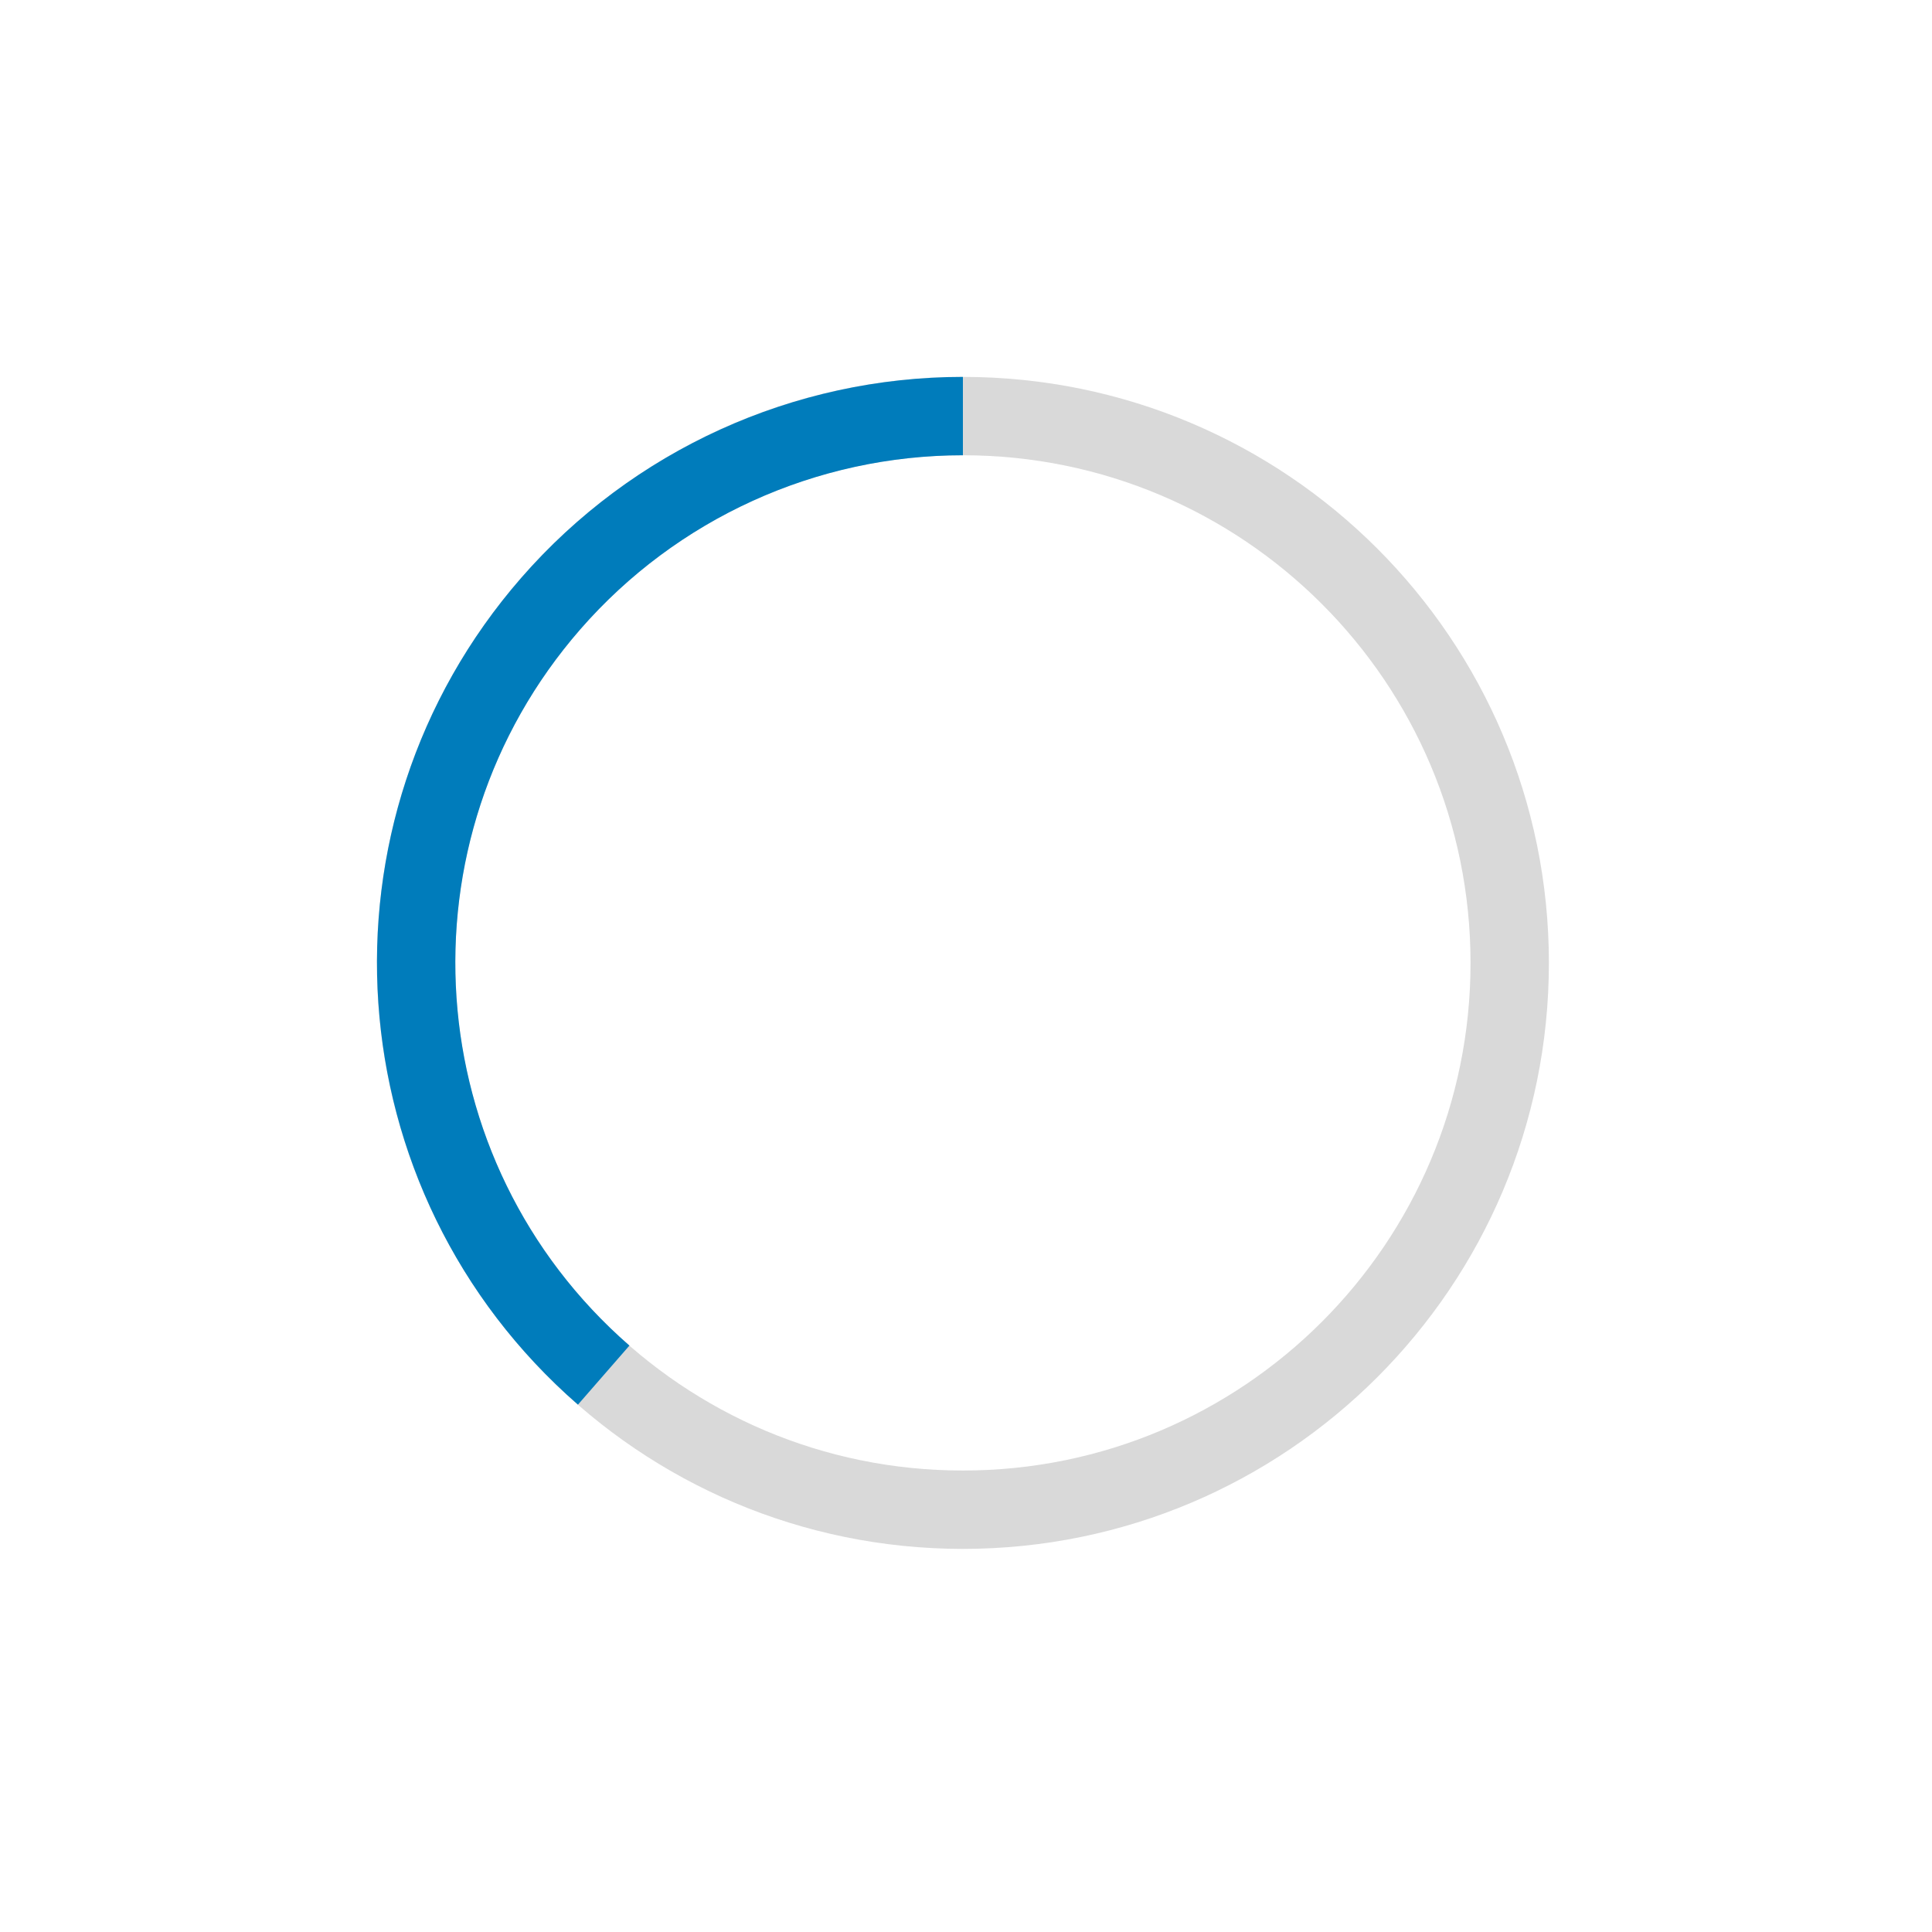
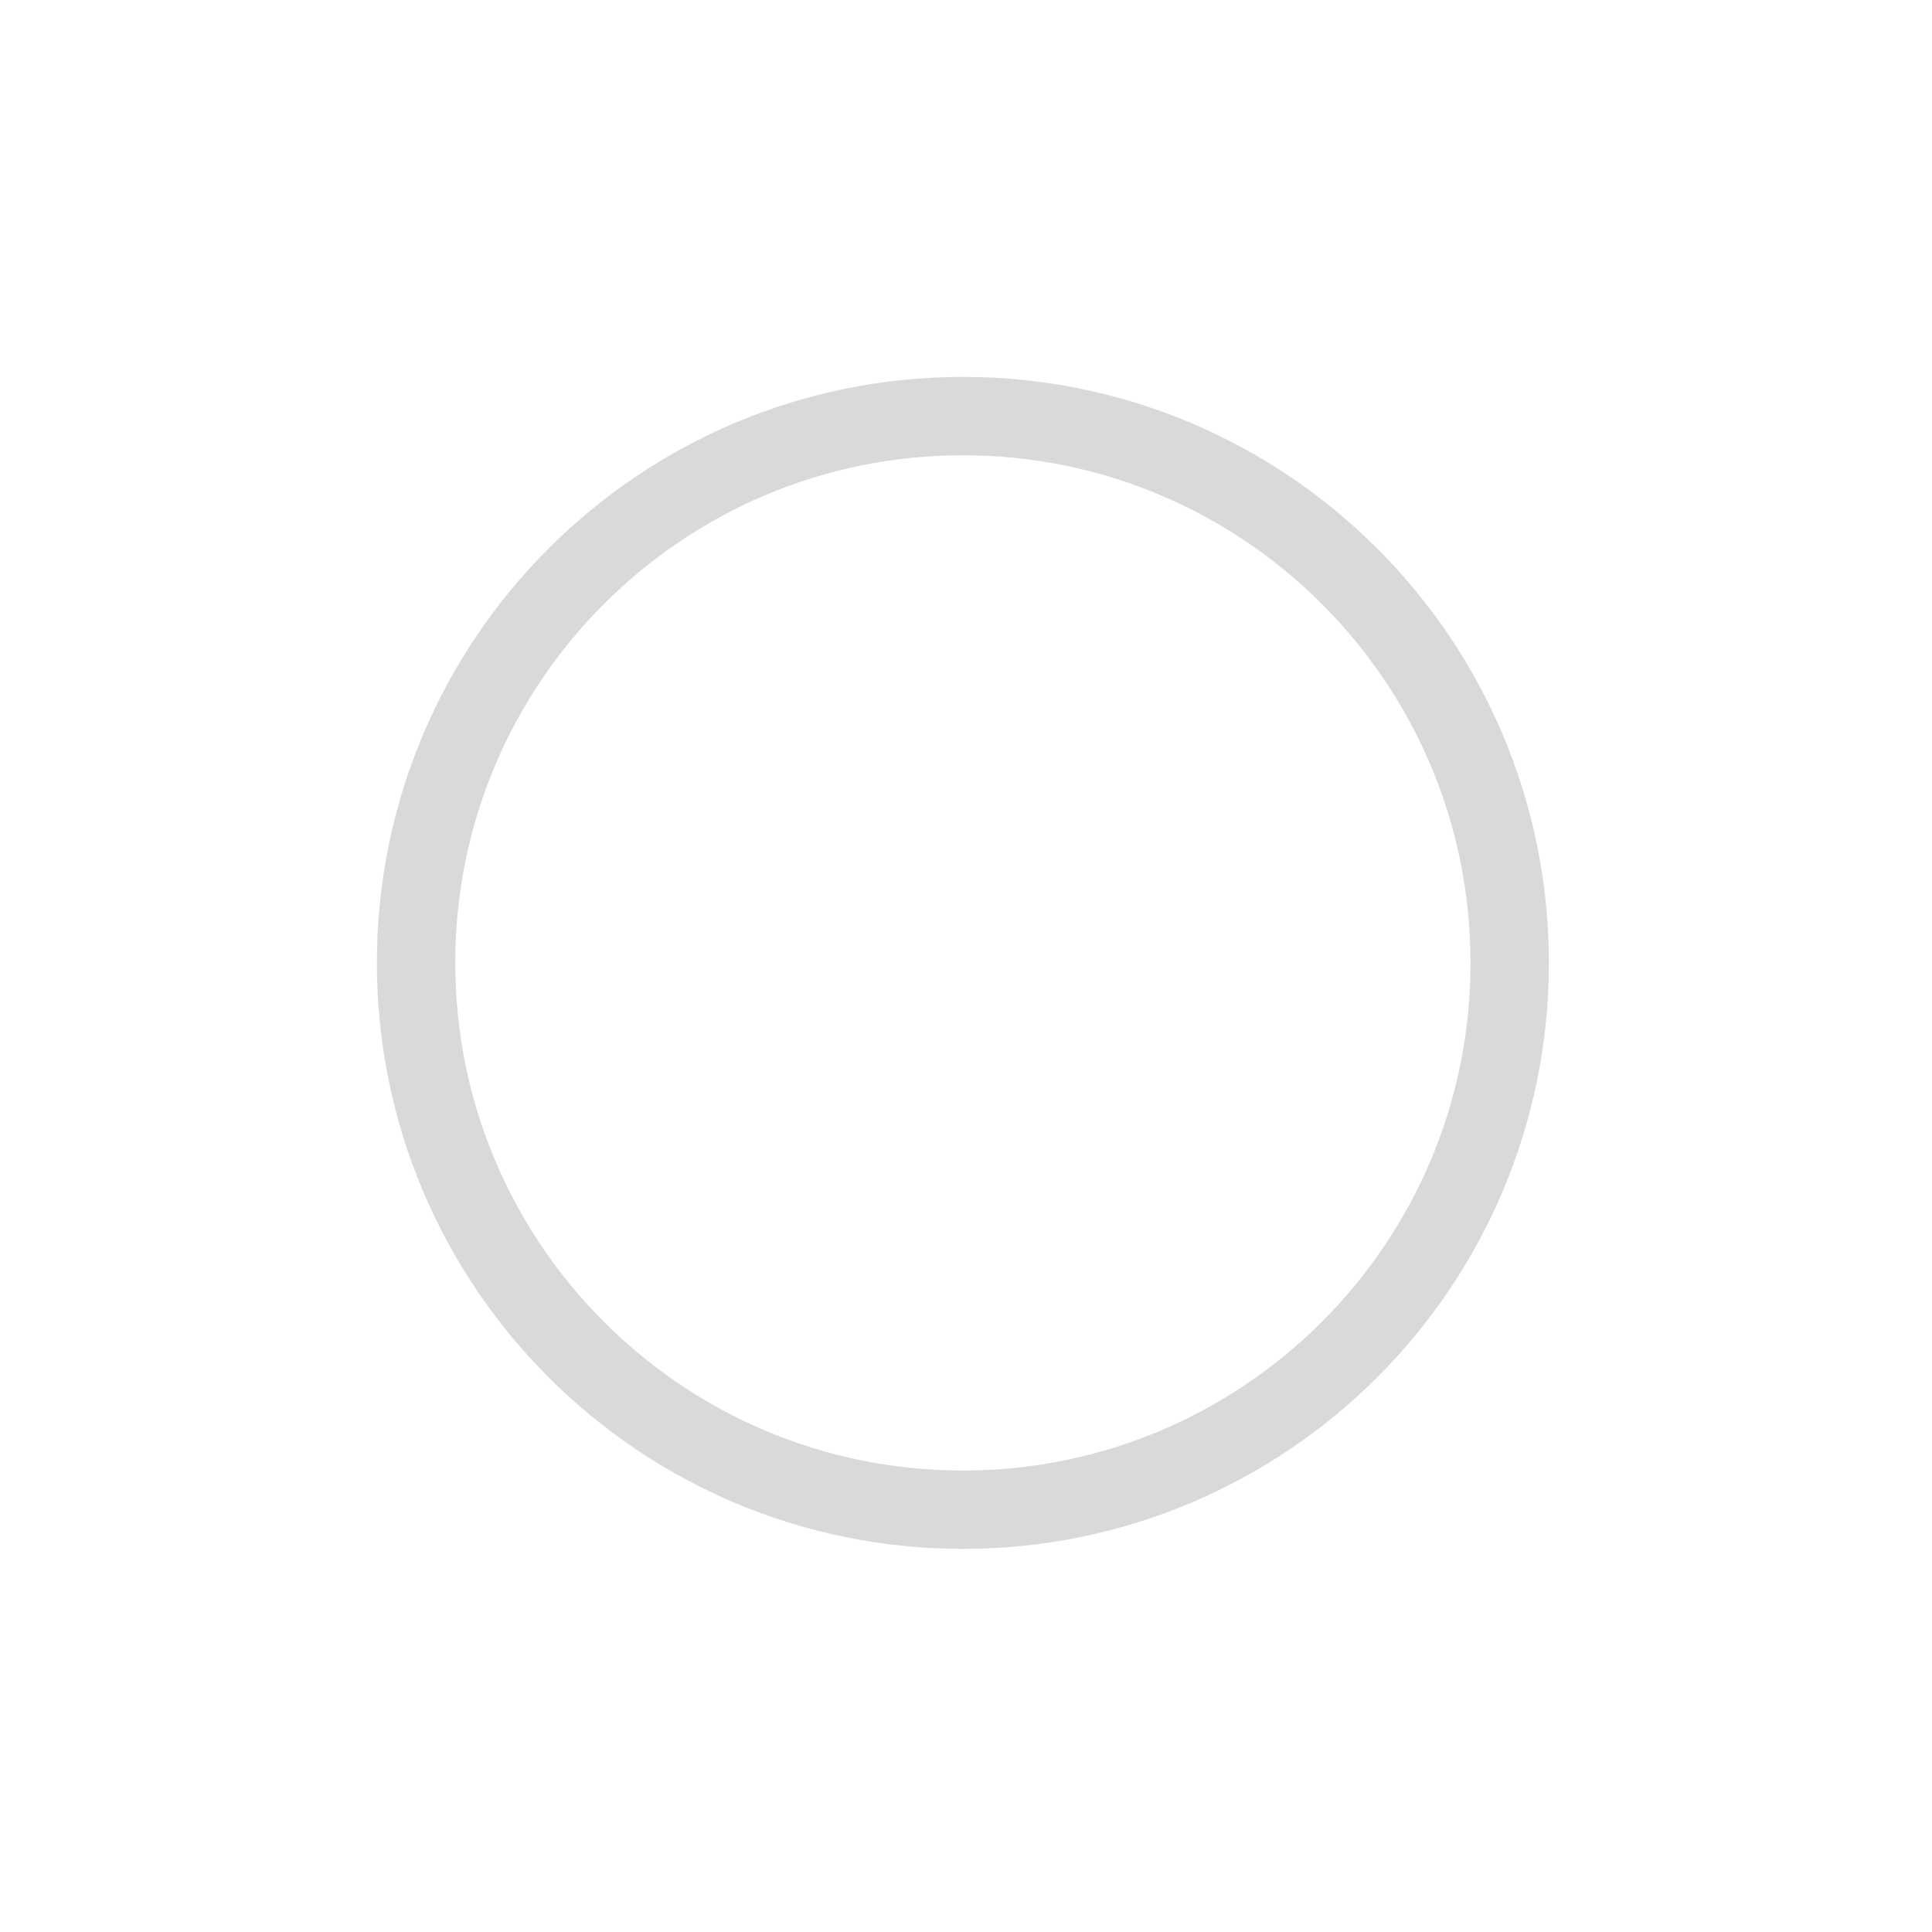
<svg xmlns="http://www.w3.org/2000/svg" width="118px" height="118px" viewBox="0 0 118 118" version="1.1">
  <title>Artboard</title>
  <desc>Created with Sketch.</desc>
  <defs />
  <g id="Components" stroke="none" stroke-width="1" fill="none" fill-rule="evenodd">
    <g id="Artboard" stroke-width="4.786">
      <g id="Spinner/Large" transform="translate(25, 25)">
        <path d="M67.208,33.811 C67.208,52.256 52.256,67.208 33.811,67.208 C15.365,67.208 0.413,52.256 0.413,33.811 C0.413,15.366 15.365,0.413 33.811,0.413 C52.256,0.413 67.208,15.366 67.208,33.811 Z" id="Stroke-1" stroke="#000000" opacity="0.15" />
-         <path d="M11.871,58.987 C-2.033,46.869 -3.481,25.771 8.638,11.867 C14.98,4.591 24.159,0.414 33.811,0.413" id="Stroke-3" stroke="#007CBB" />
      </g>
    </g>
  </g>
</svg>